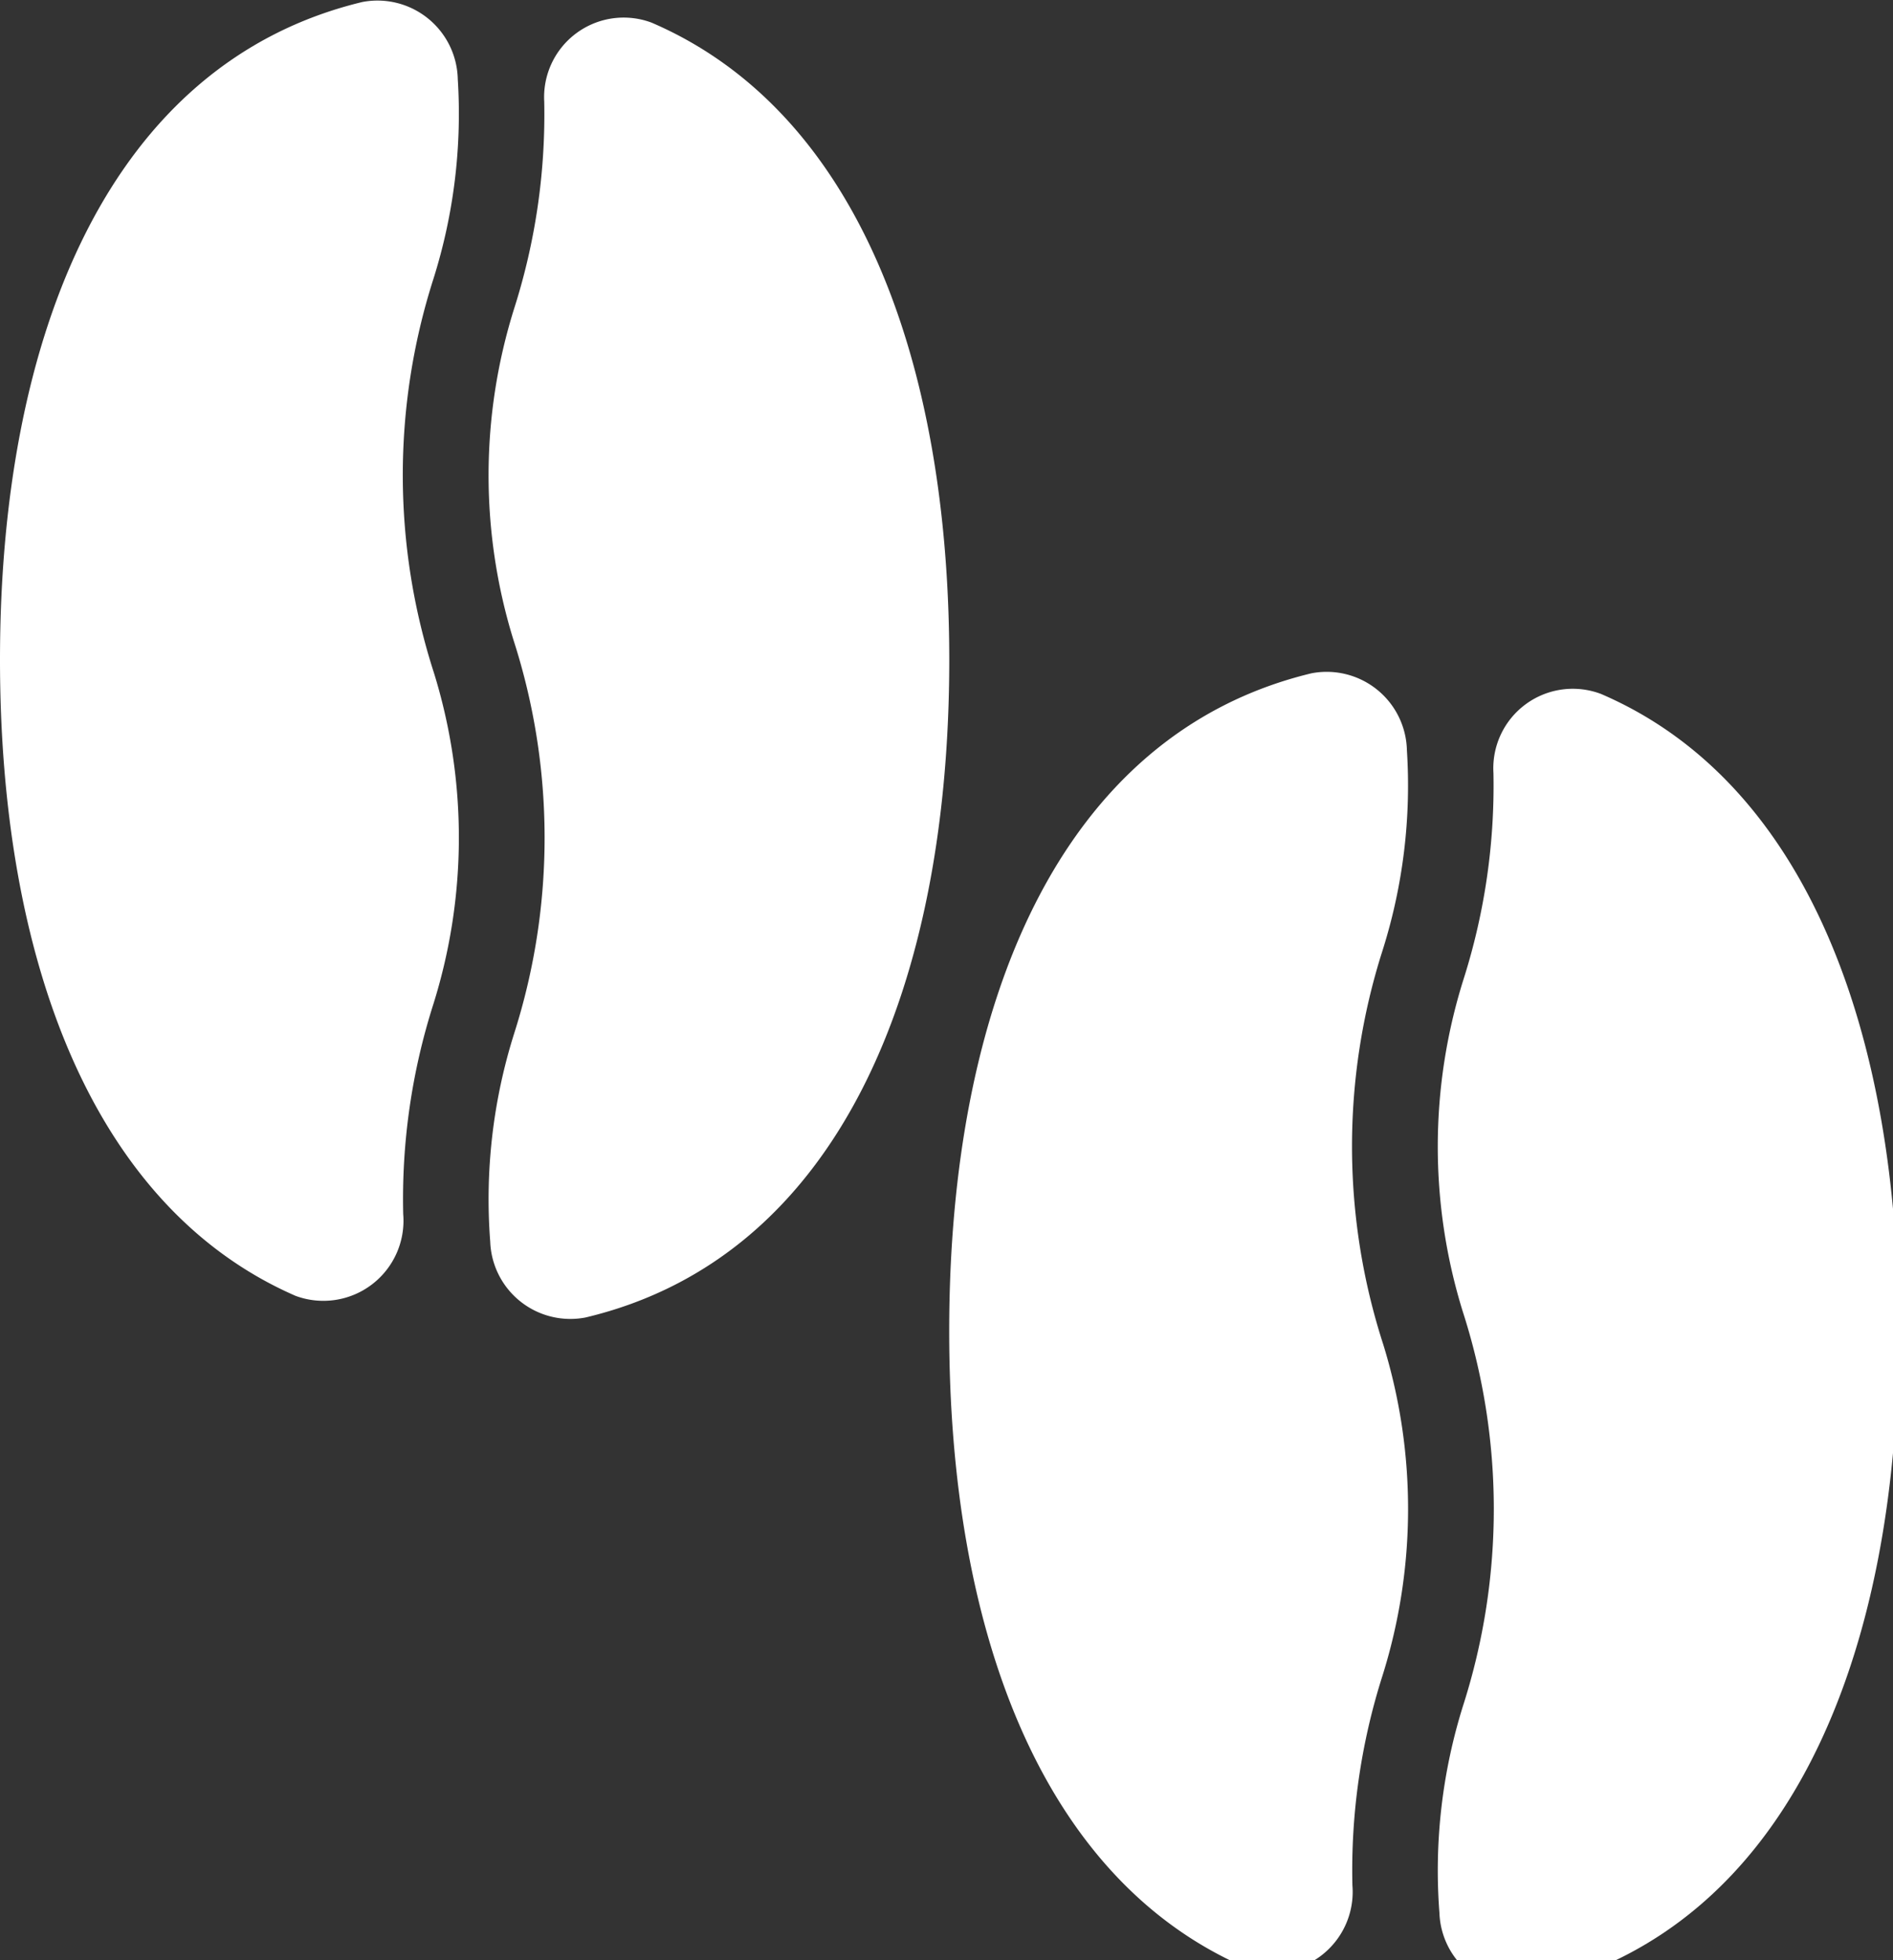
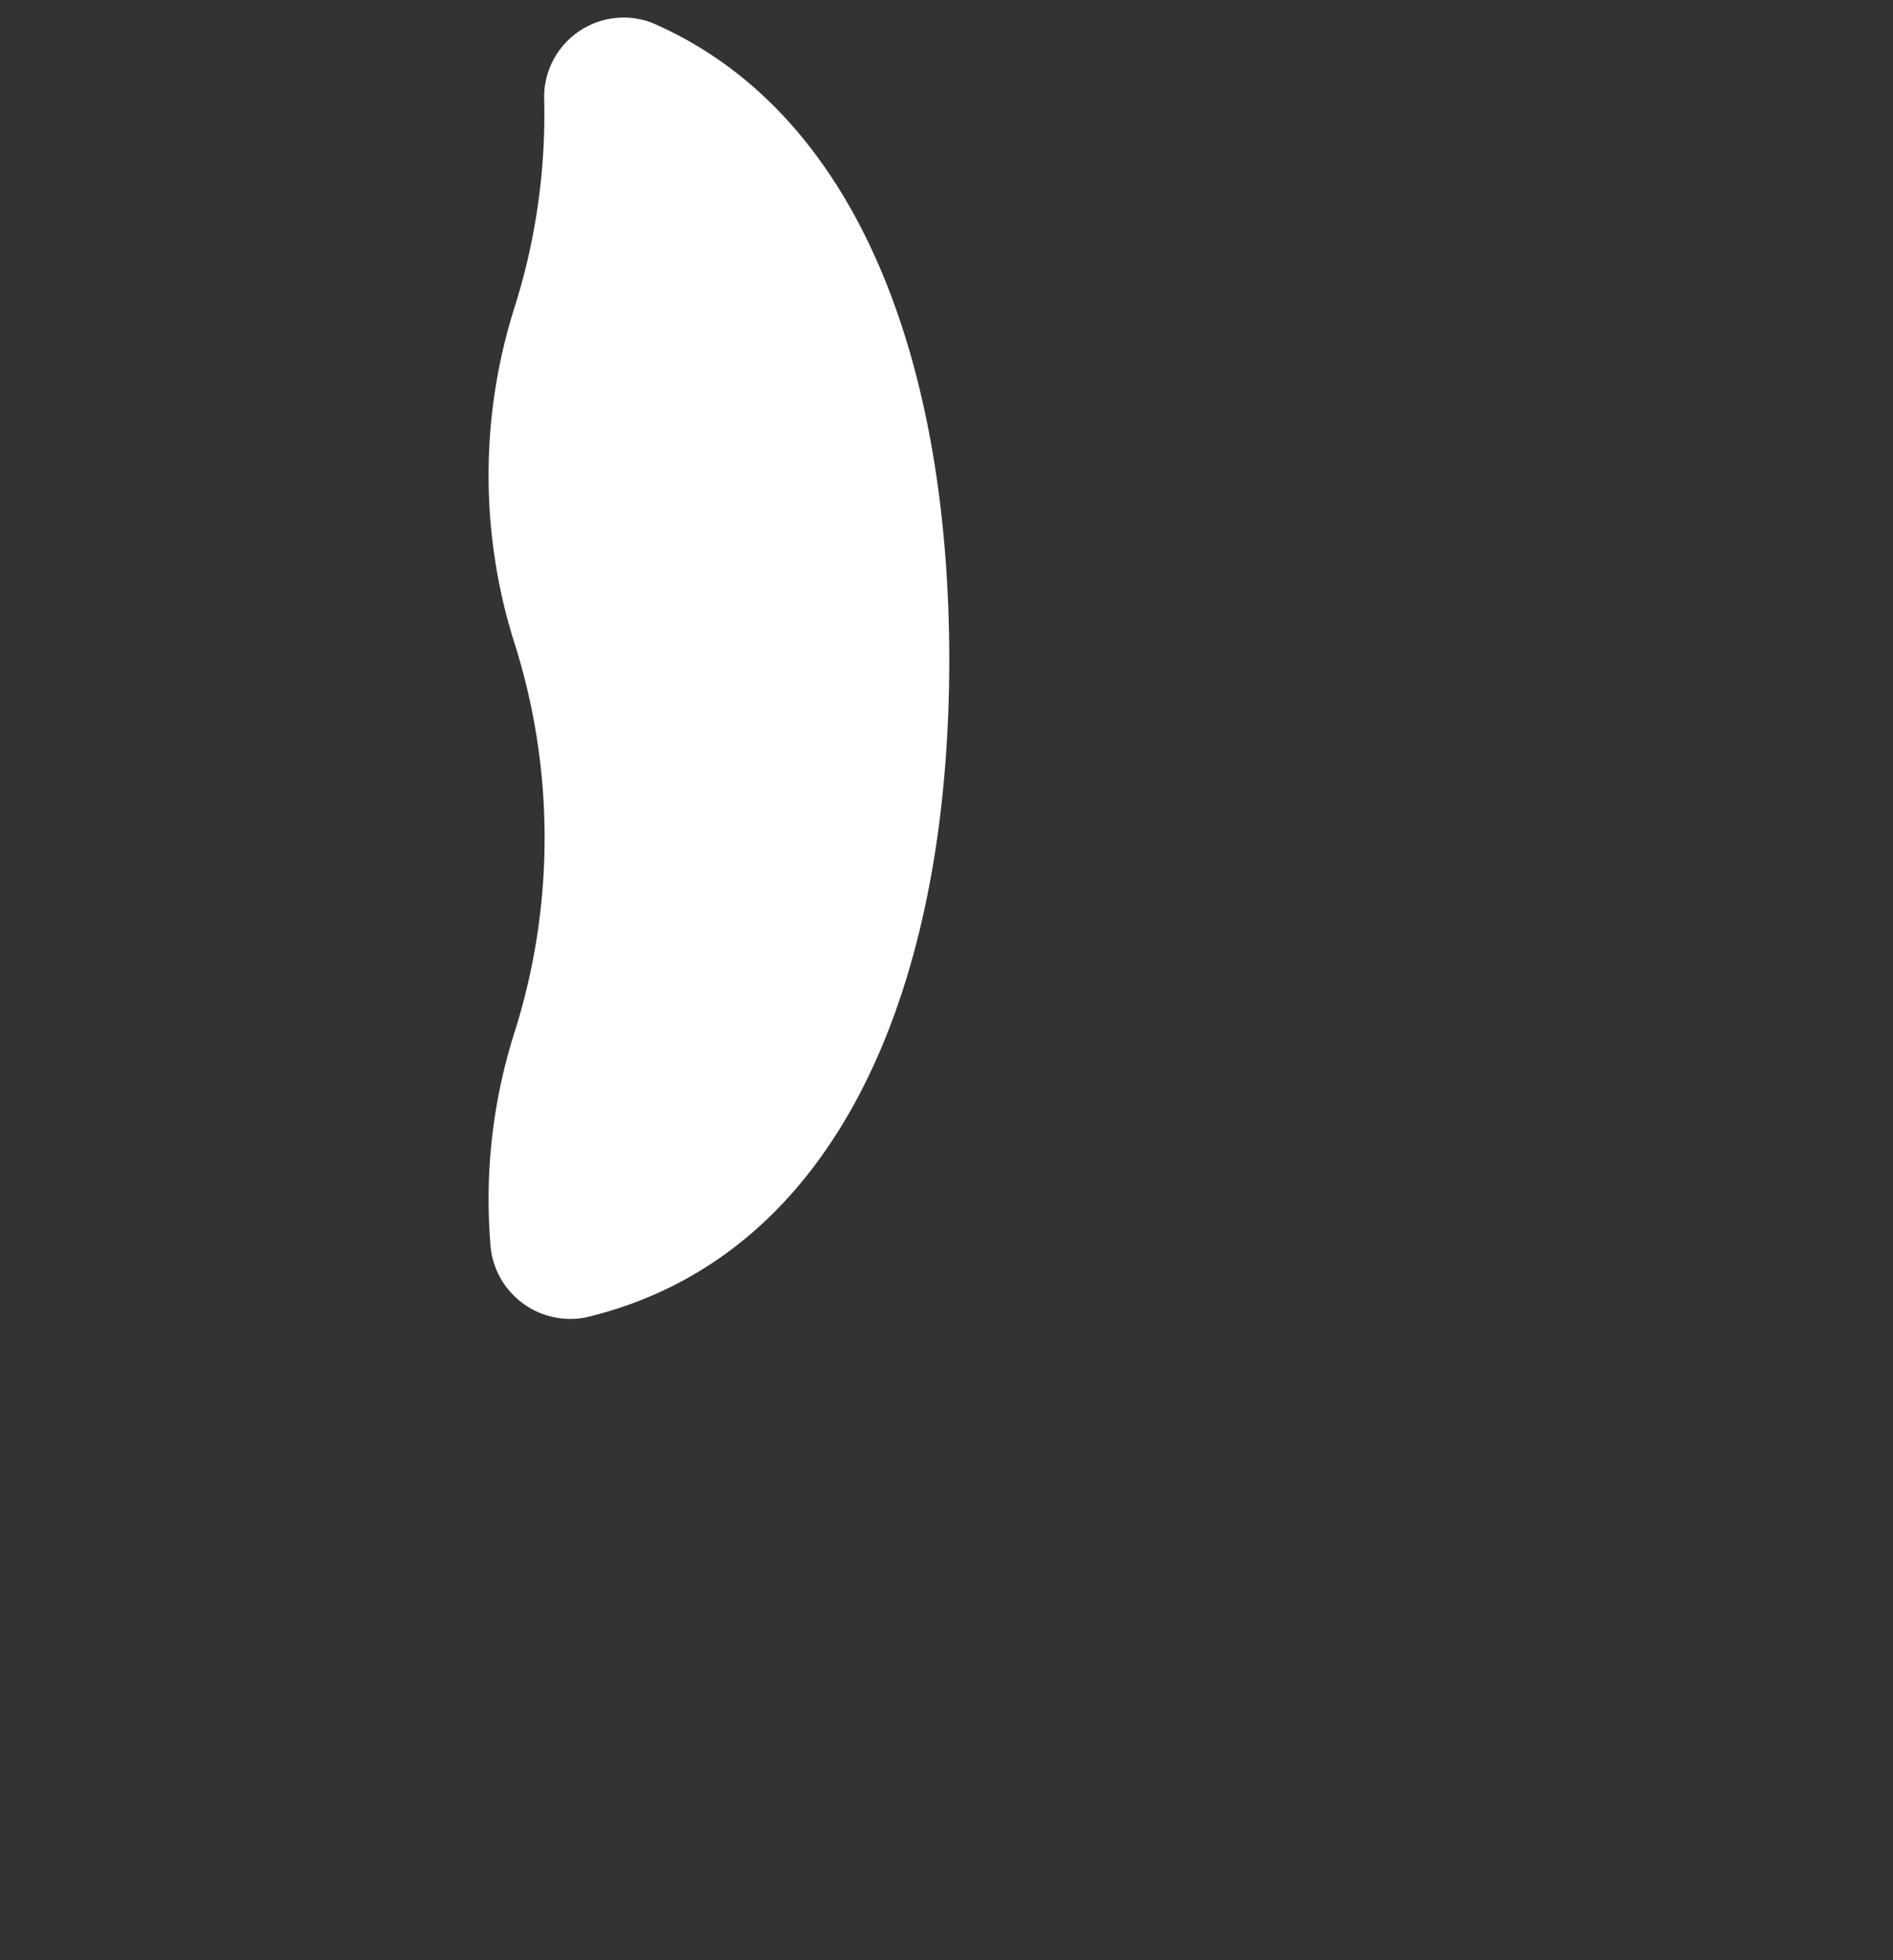
<svg xmlns="http://www.w3.org/2000/svg" width="28" height="29">
  <rect width="100%" height="100%" fill="#333333" stroke="none" />
  <g data-name="グループ 15" fill="#fff">
    <g data-name="グループ 5">
-       <path data-name="パス 25" d="M6.409 14.859a8.237 8.237 0 00.011-4.9 9.525 9.525 0 01-.011-5.827 8.117 8.117 0 00.362-2.964A1.188 1.188 0 005.358.03C1.625.93 0 4.939 0 9.759c0 4.374 1.334 8.086 4.371 9.412a1.185 1.185 0 001.593-1.209 9.485 9.485 0 01.445-3.103z" />
      <path data-name="パス 26" d="M9.638.335A1.177 1.177 0 008.05 1.504a9.46 9.46 0 01-.445 3.061 8.237 8.237 0 00-.011 4.9 9.532 9.532 0 01.011 5.825 8.144 8.144 0 00-.354 3.078 1.186 1.186 0 001.411 1.123c3.748-.892 5.379-4.9 5.379-9.732-.003-4.389-1.343-8.107-4.403-9.424z" />
    </g>
    <g data-name="グループ 6">
-       <path data-name="パス 27" d="M20.449 24.79a8.237 8.237 0 00.011-4.9 9.525 9.525 0 01-.011-5.826 8.091 8.091 0 00.361-2.964 1.187 1.187 0 00-1.412-1.139c-3.733.9-5.358 4.909-5.358 9.729 0 4.374 1.334 8.086 4.371 9.412a1.186 1.186 0 001.593-1.209 9.485 9.485 0 01.445-3.103z" />
-       <path data-name="パス 28" d="M23.68 10.266a1.176 1.176 0 00-1.59 1.169 9.46 9.46 0 01-.445 3.061 8.237 8.237 0 00-.011 4.9 9.532 9.532 0 01.011 5.825 8.144 8.144 0 00-.354 3.078 1.186 1.186 0 001.411 1.123c3.748-.892 5.379-4.9 5.379-9.732-.001-4.389-1.343-8.11-4.401-9.424z" />
-     </g>
+       </g>
  </g>
</svg>